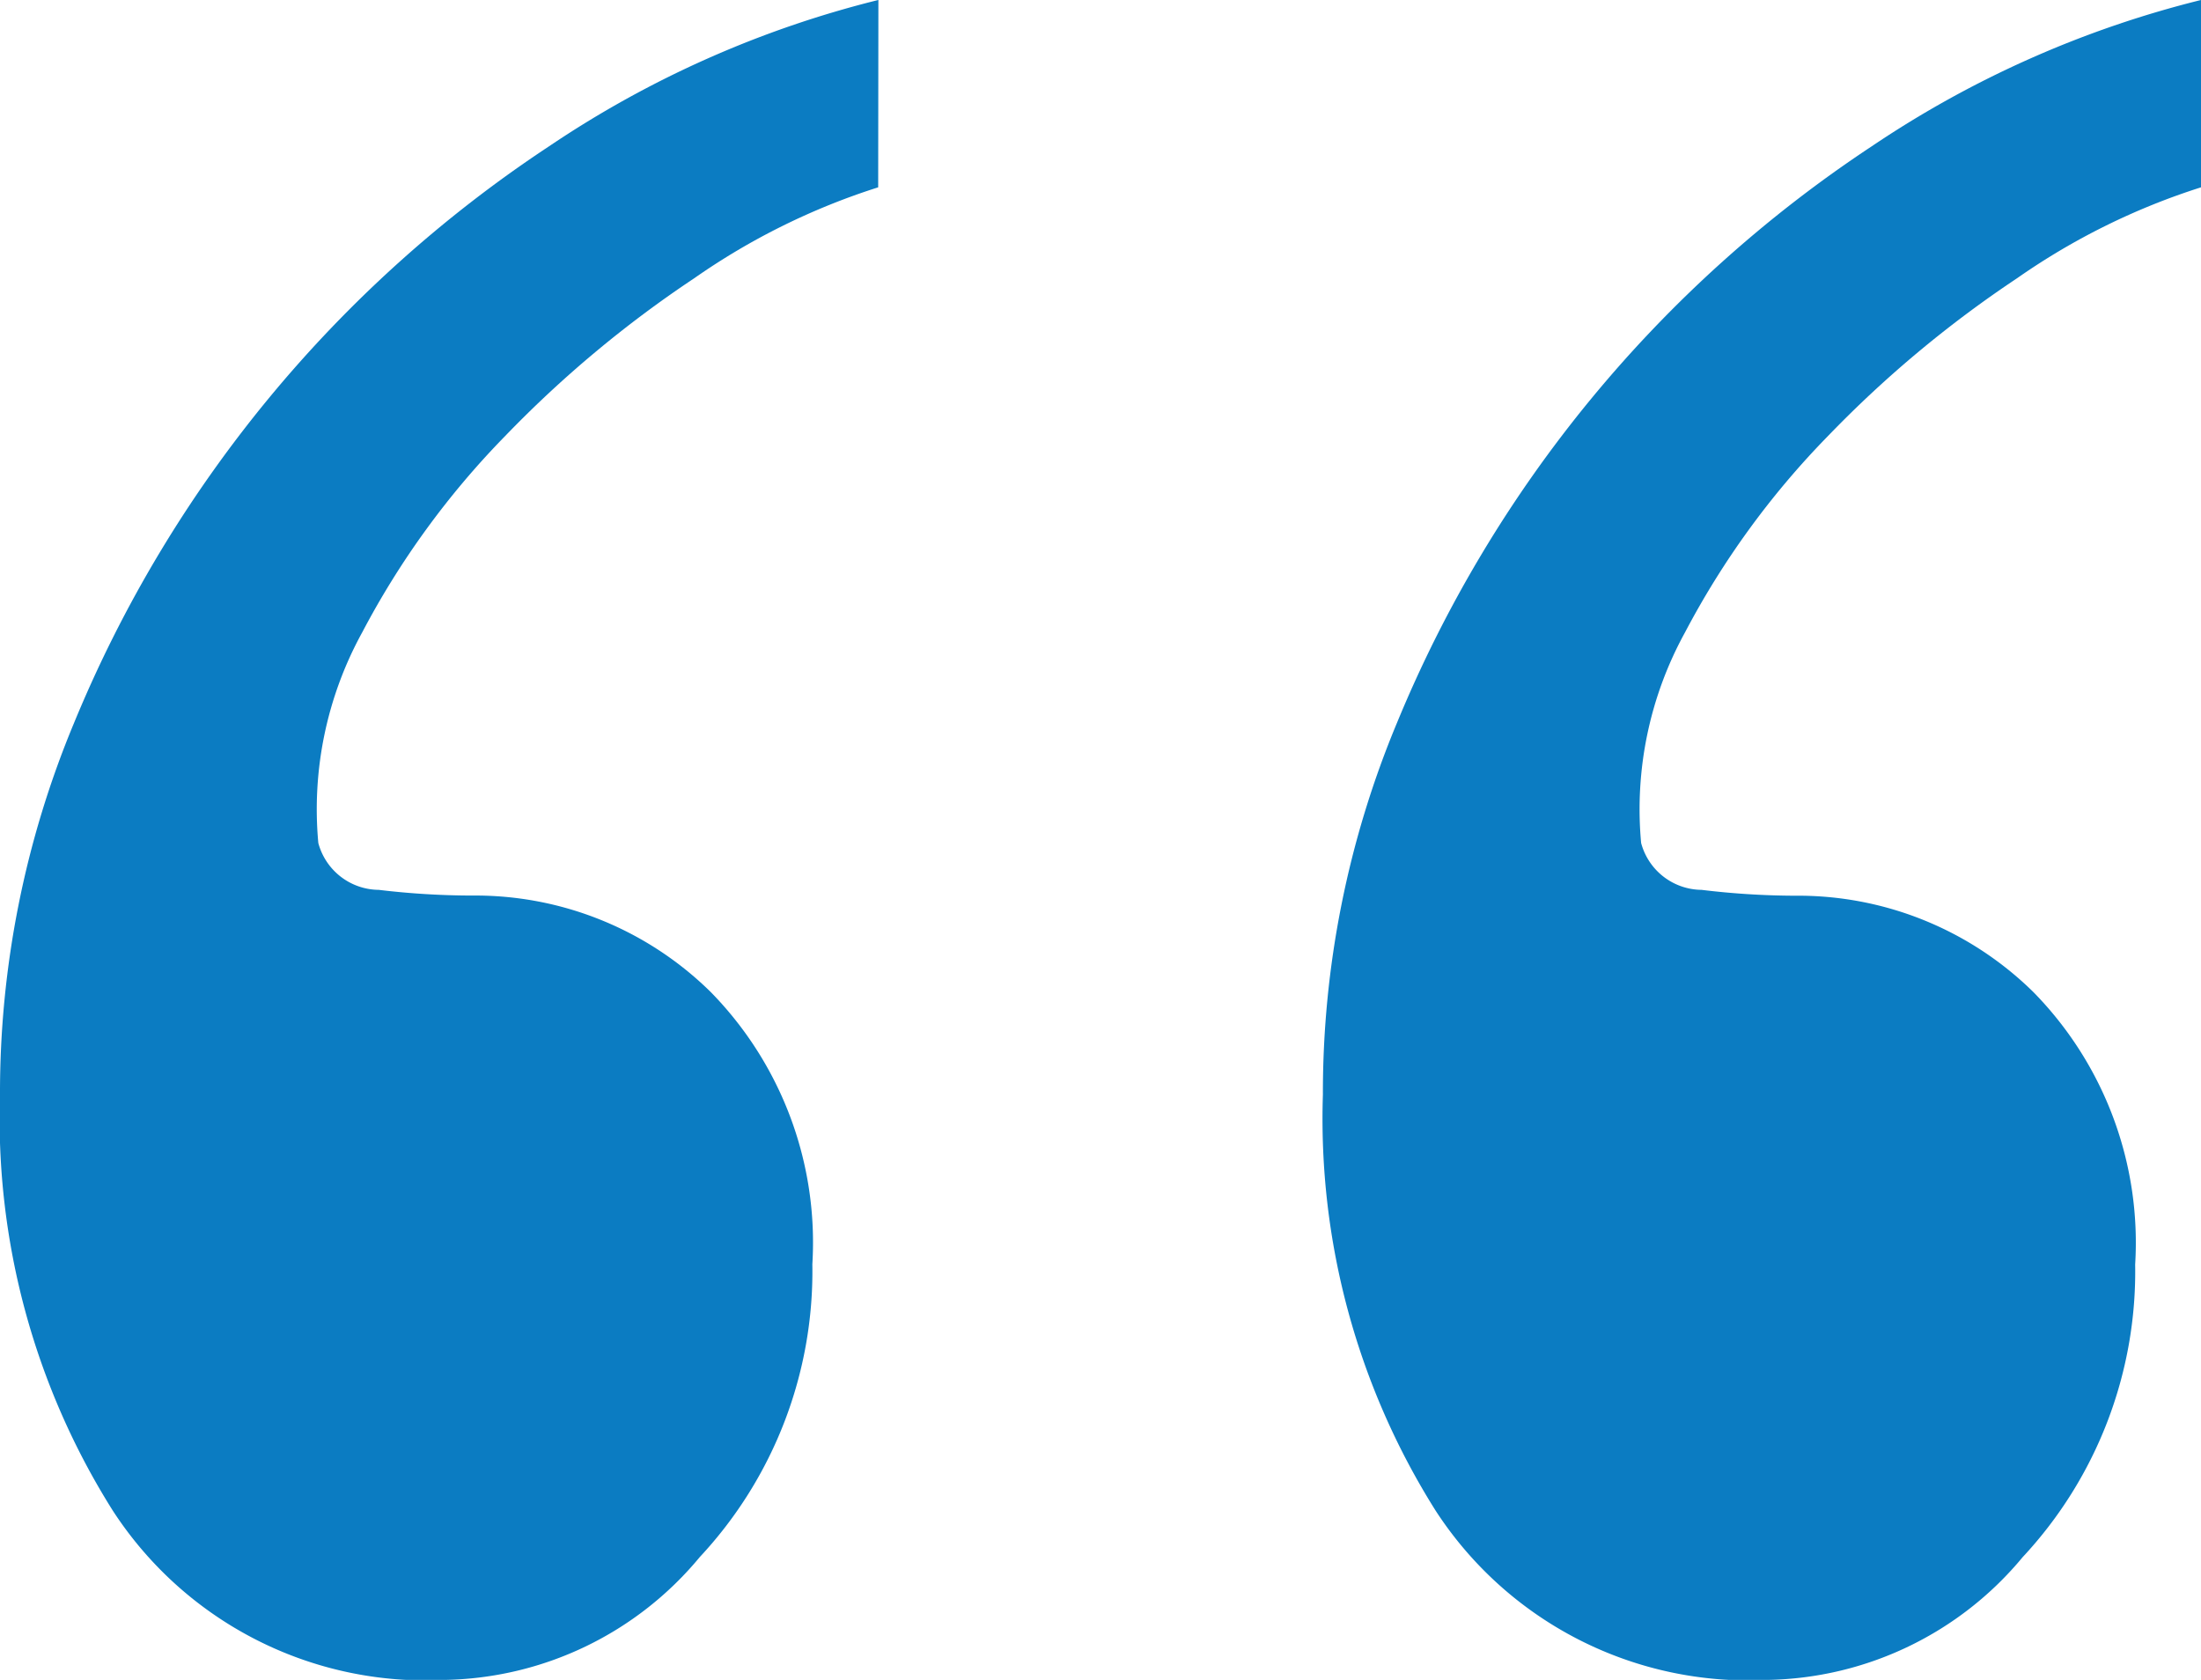
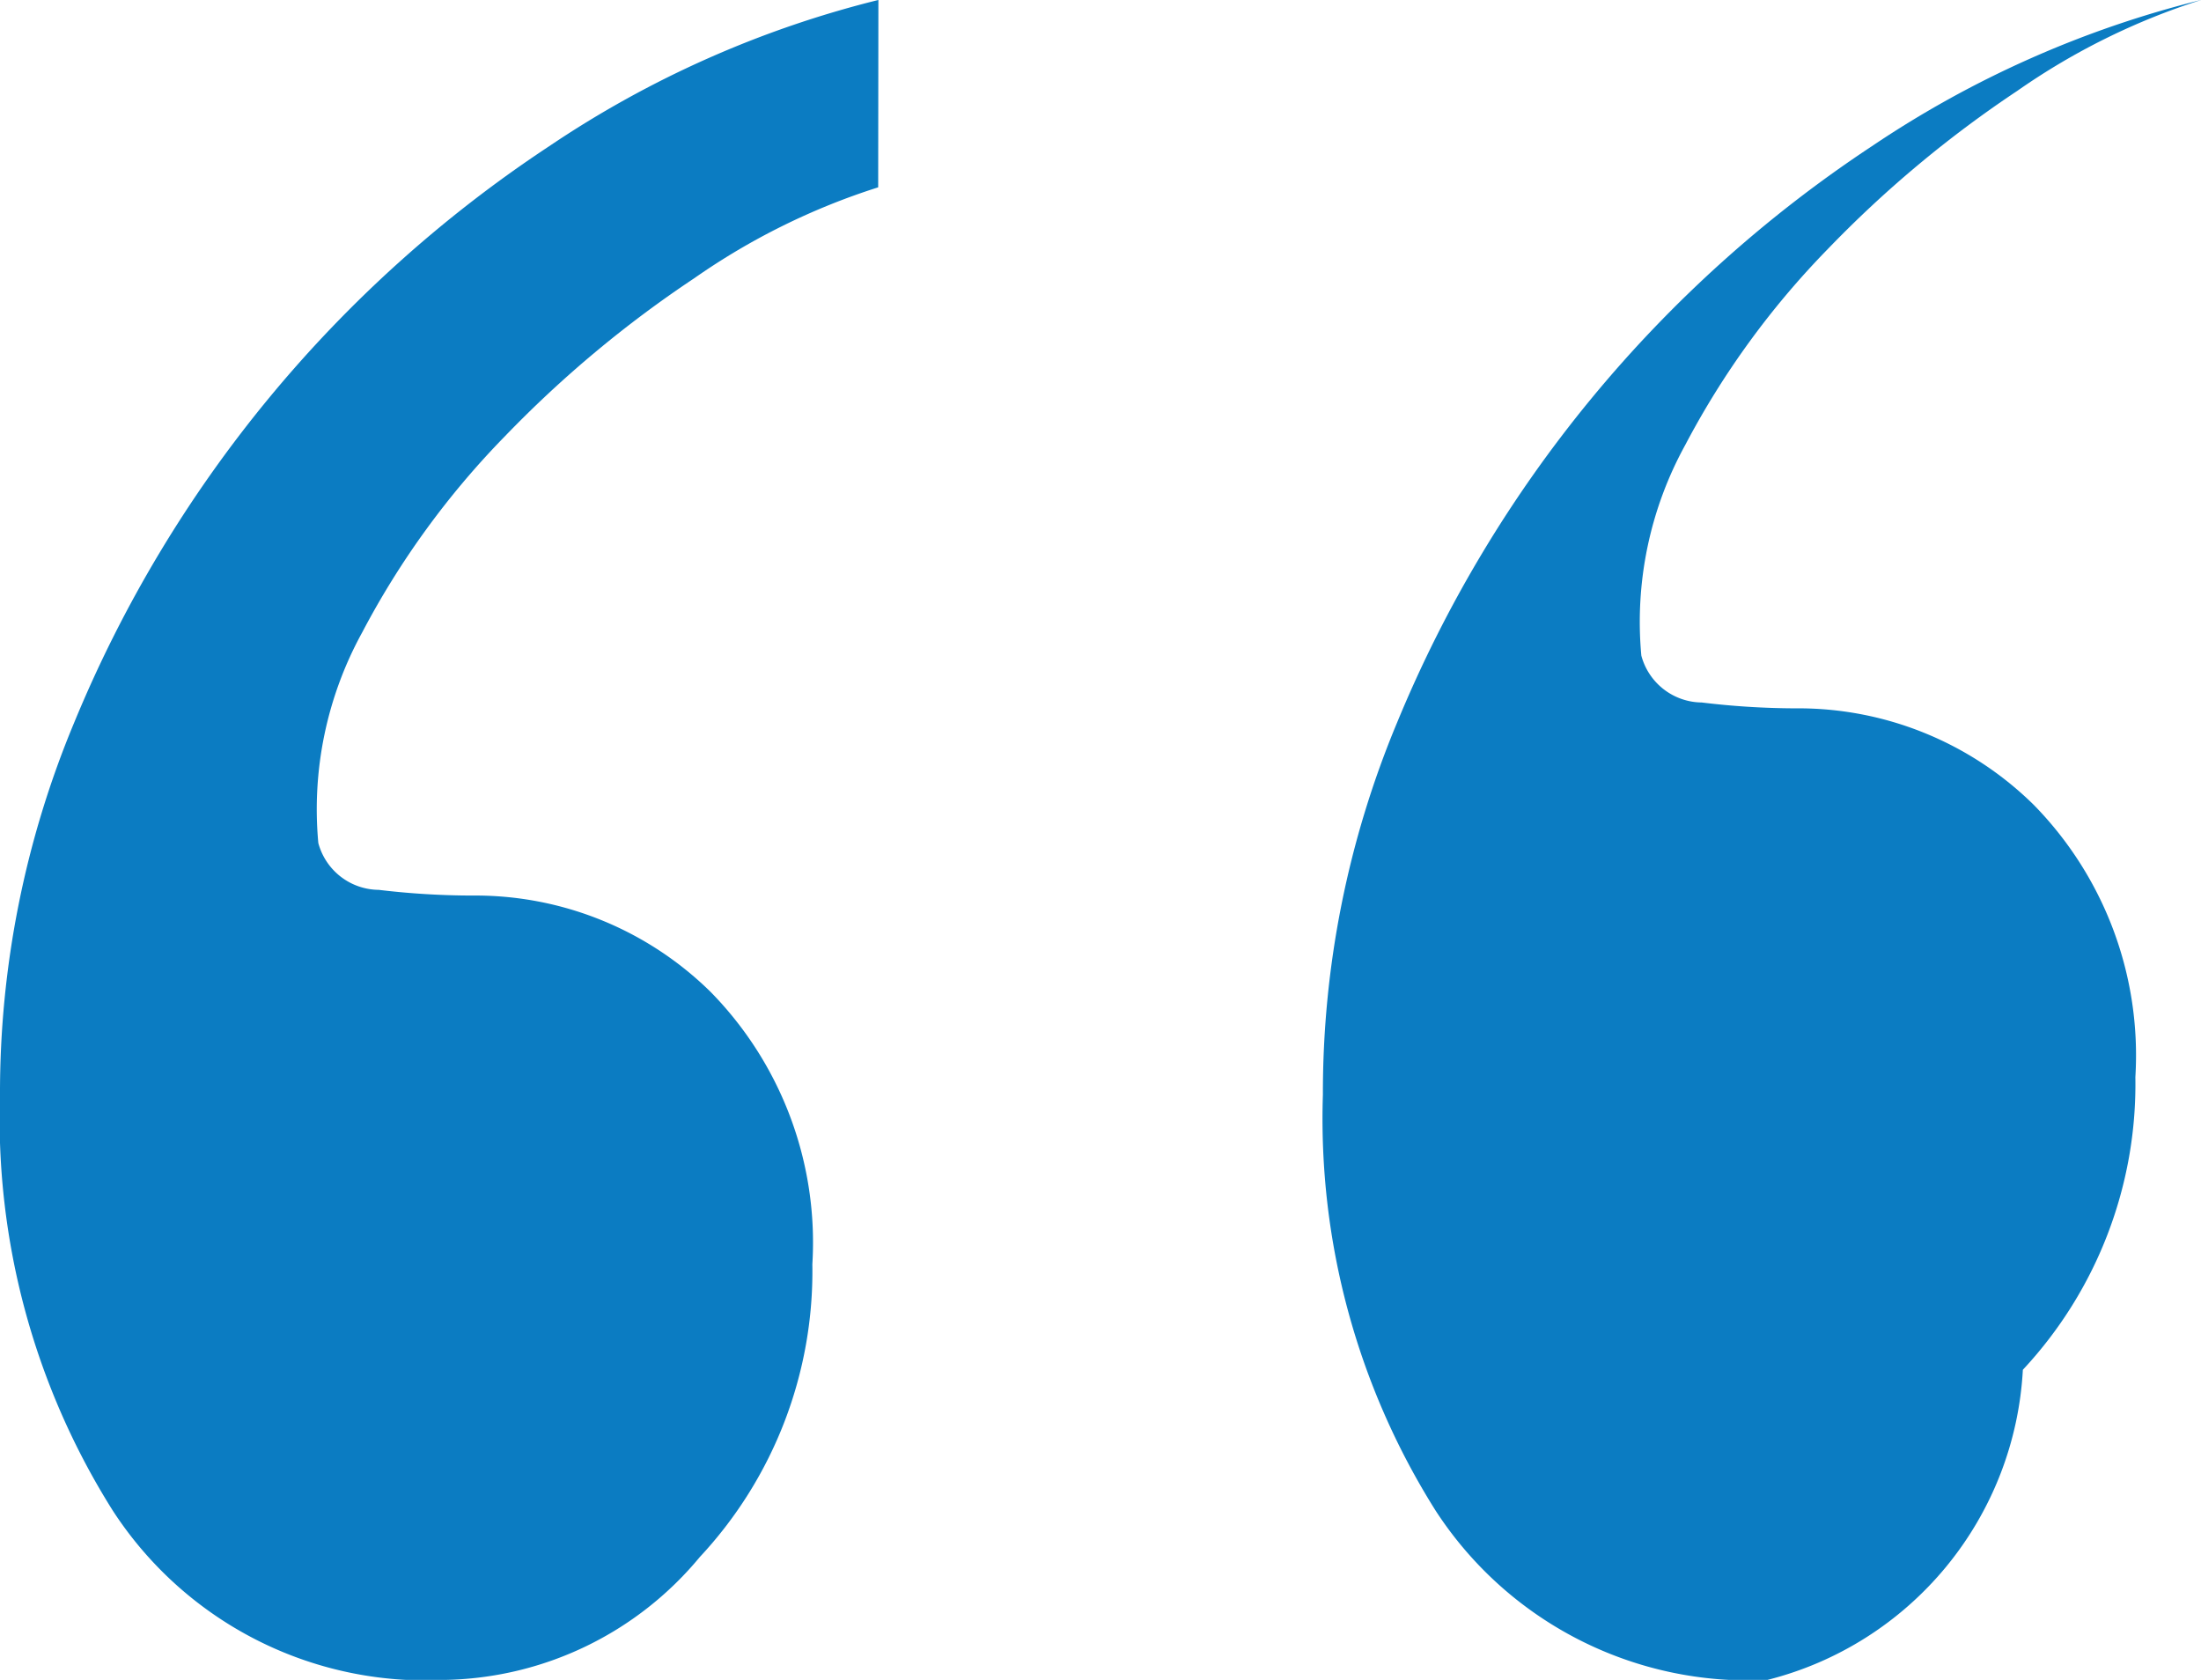
<svg xmlns="http://www.w3.org/2000/svg" width="53.289" height="40.668" viewBox="0 0 53.289 40.668">
-   <path id="Path_221" data-name="Path 221" d="M439.167,40.133a16.455,16.455,0,0,0,4.452-2.2,27.584,27.584,0,0,0,4.585-3.826,20.3,20.3,0,0,0,3.455-4.747,8.885,8.885,0,0,0,1.063-5.1,1.529,1.529,0,0,0-1.462-1.134A19.249,19.249,0,0,0,449,22.988a8.116,8.116,0,0,1-5.781-2.338,8.659,8.659,0,0,1-2.458-6.589,10.135,10.135,0,0,1,2.724-7.085A8.2,8.2,0,0,1,449.665,4a9.026,9.026,0,0,1,8.04,4.109,17.807,17.807,0,0,1,2.724,10.061,23.249,23.249,0,0,1-1.794,9,30.771,30.771,0,0,1-11.5,13.957,25.018,25.018,0,0,1-7.973,3.542Zm-32.027,0a16.449,16.449,0,0,0,4.452-2.2,27.591,27.591,0,0,0,4.585-3.826,20.31,20.31,0,0,0,3.455-4.747,8.882,8.882,0,0,0,1.063-5.1,1.529,1.529,0,0,0-1.462-1.134,19.25,19.25,0,0,0-2.259-.142,8.115,8.115,0,0,1-5.781-2.338,8.659,8.659,0,0,1-2.459-6.589,10.134,10.134,0,0,1,2.724-7.085A8.2,8.2,0,0,1,417.638,4a9.026,9.026,0,0,1,8.04,4.109A17.8,17.8,0,0,1,428.4,18.17a23.24,23.24,0,0,1-1.794,9,30.773,30.773,0,0,1-11.495,13.957,25.023,25.023,0,0,1-7.974,3.542Z" transform="translate(460.429 44.668) rotate(180)" fill="#0b7cc2" />
+   <path id="Path_221" data-name="Path 221" d="M439.167,40.133a16.455,16.455,0,0,0,4.452-2.2,27.584,27.584,0,0,0,4.585-3.826,20.3,20.3,0,0,0,3.455-4.747,8.885,8.885,0,0,0,1.063-5.1,1.529,1.529,0,0,0-1.462-1.134A19.249,19.249,0,0,0,449,22.988a8.116,8.116,0,0,1-5.781-2.338,8.659,8.659,0,0,1-2.458-6.589,10.135,10.135,0,0,1,2.724-7.085A8.2,8.2,0,0,1,449.665,4a9.026,9.026,0,0,1,8.04,4.109,17.807,17.807,0,0,1,2.724,10.061,23.249,23.249,0,0,1-1.794,9,30.771,30.771,0,0,1-11.5,13.957,25.018,25.018,0,0,1-7.973,3.542m-32.027,0a16.449,16.449,0,0,0,4.452-2.2,27.591,27.591,0,0,0,4.585-3.826,20.31,20.31,0,0,0,3.455-4.747,8.882,8.882,0,0,0,1.063-5.1,1.529,1.529,0,0,0-1.462-1.134,19.25,19.25,0,0,0-2.259-.142,8.115,8.115,0,0,1-5.781-2.338,8.659,8.659,0,0,1-2.459-6.589,10.134,10.134,0,0,1,2.724-7.085A8.2,8.2,0,0,1,417.638,4a9.026,9.026,0,0,1,8.04,4.109A17.8,17.8,0,0,1,428.4,18.17a23.24,23.24,0,0,1-1.794,9,30.773,30.773,0,0,1-11.495,13.957,25.023,25.023,0,0,1-7.974,3.542Z" transform="translate(460.429 44.668) rotate(180)" fill="#0b7cc2" />
</svg>